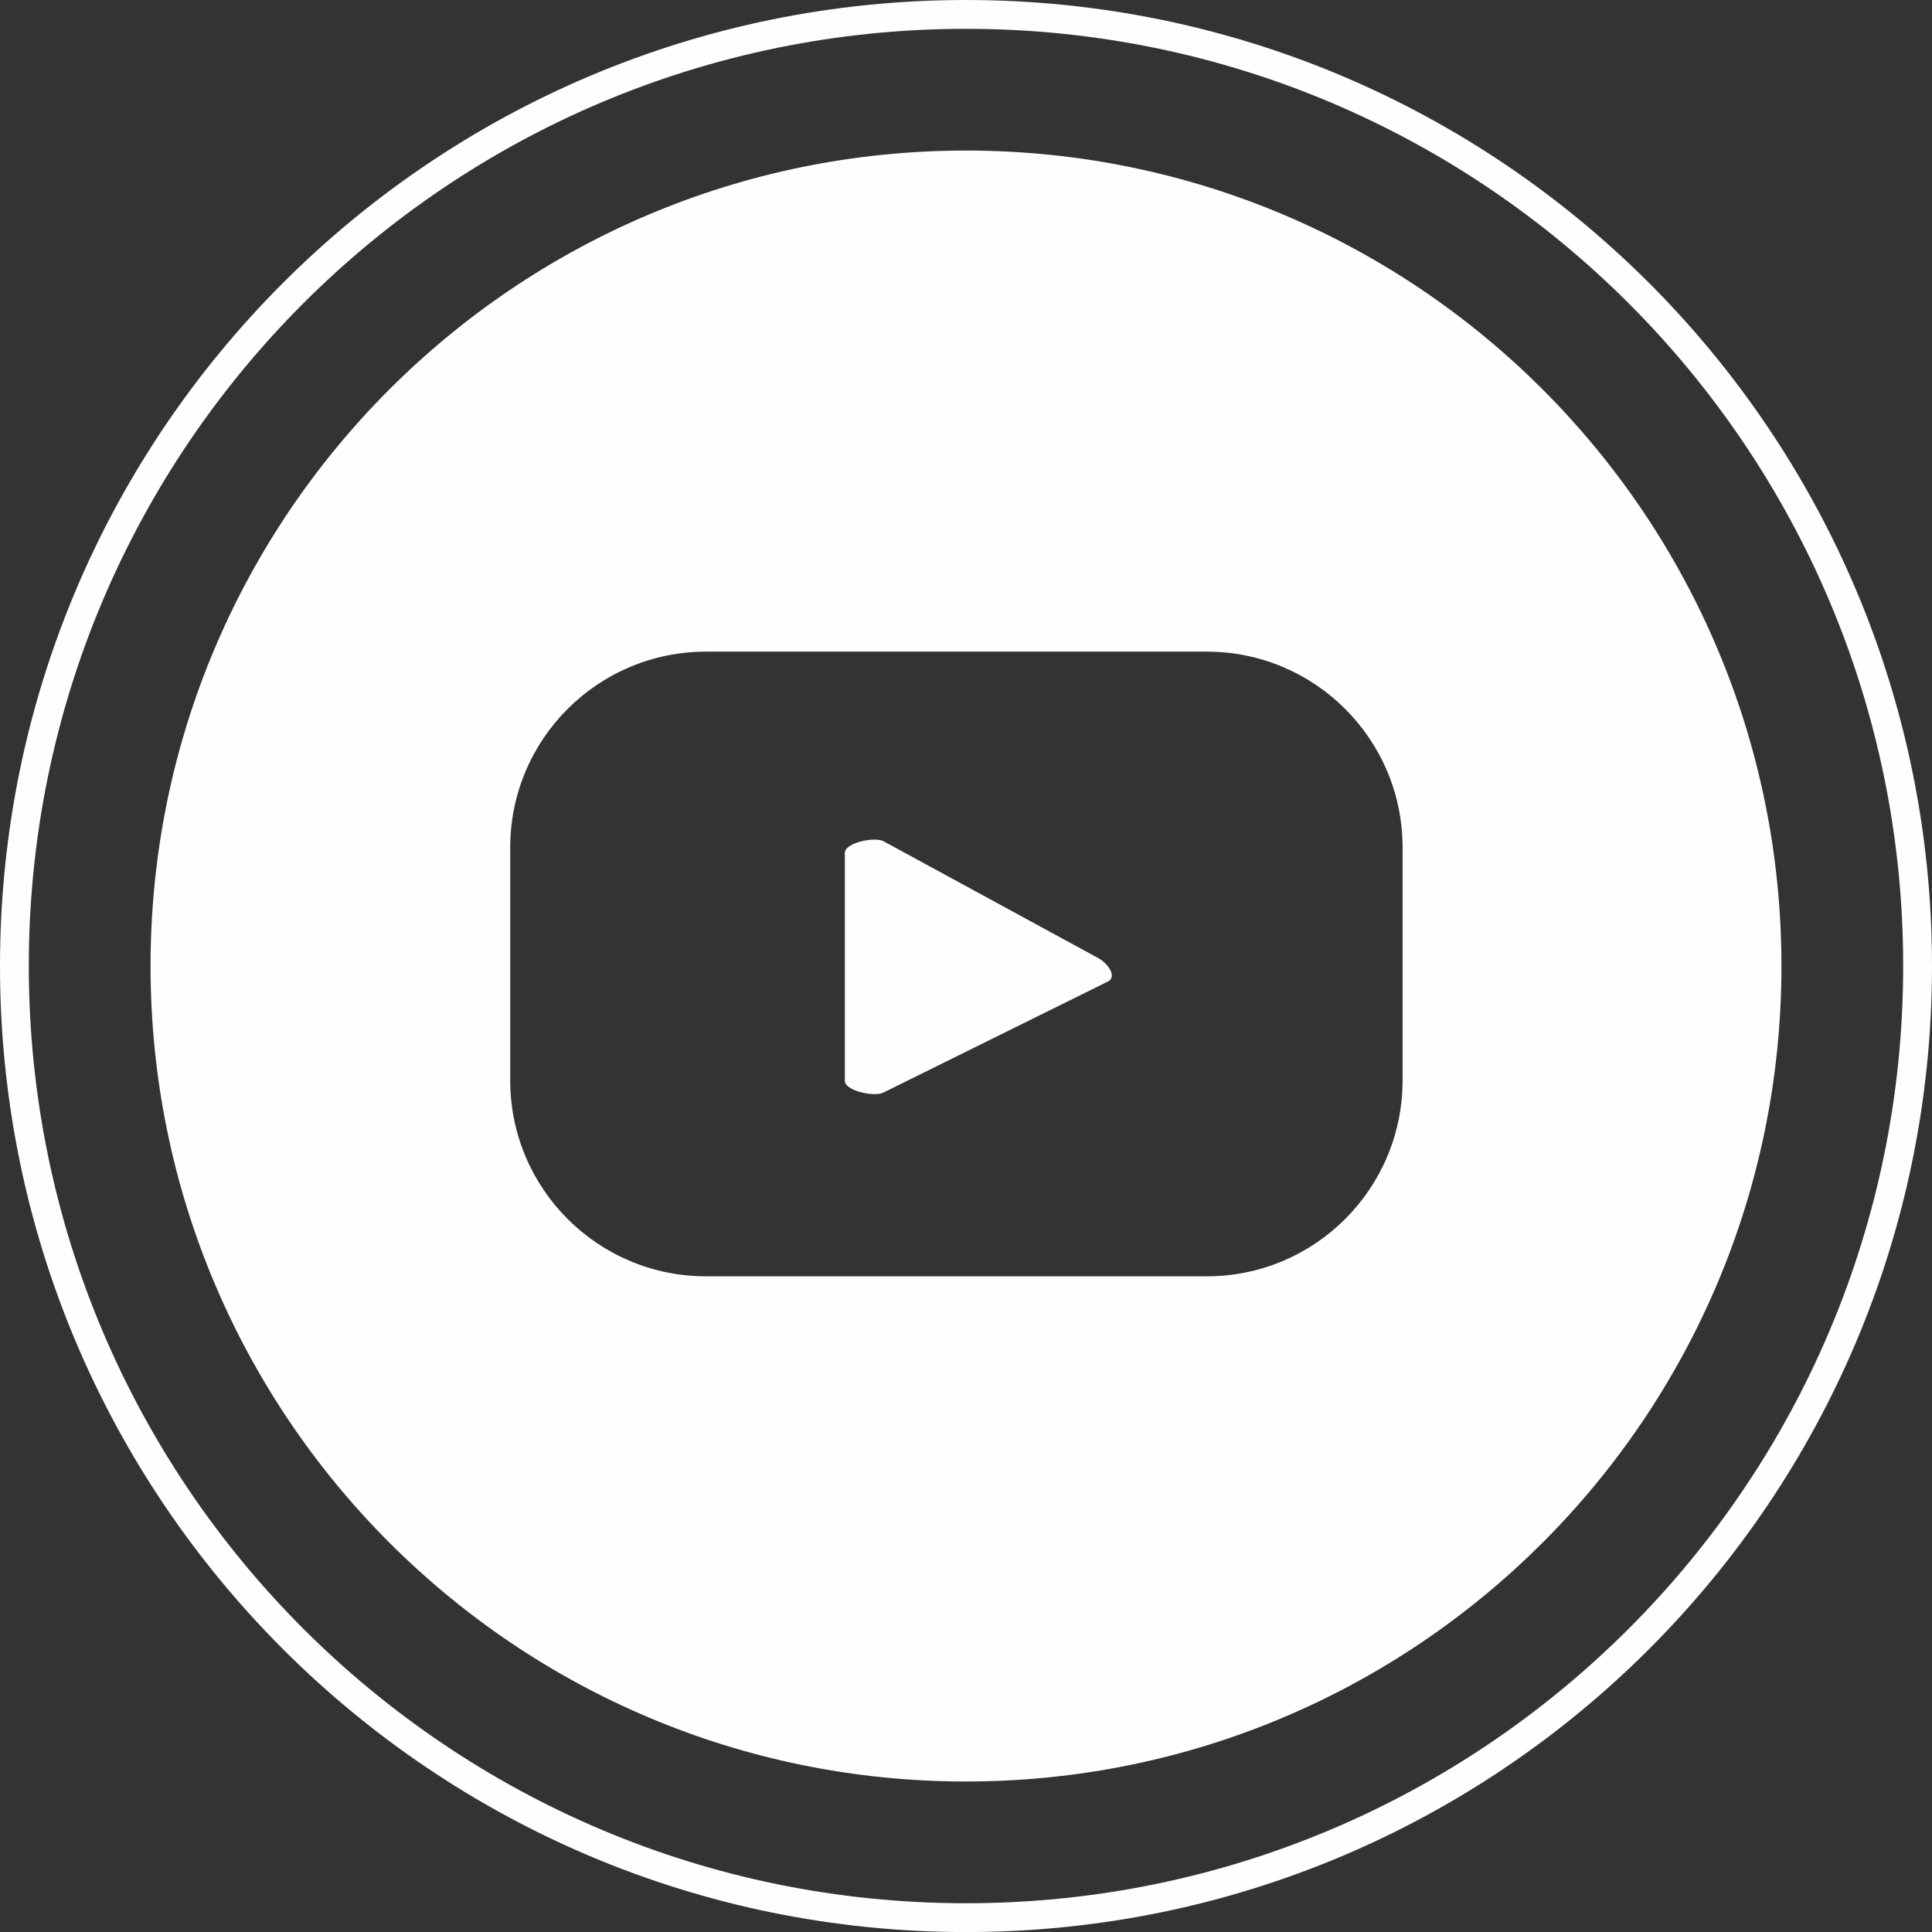
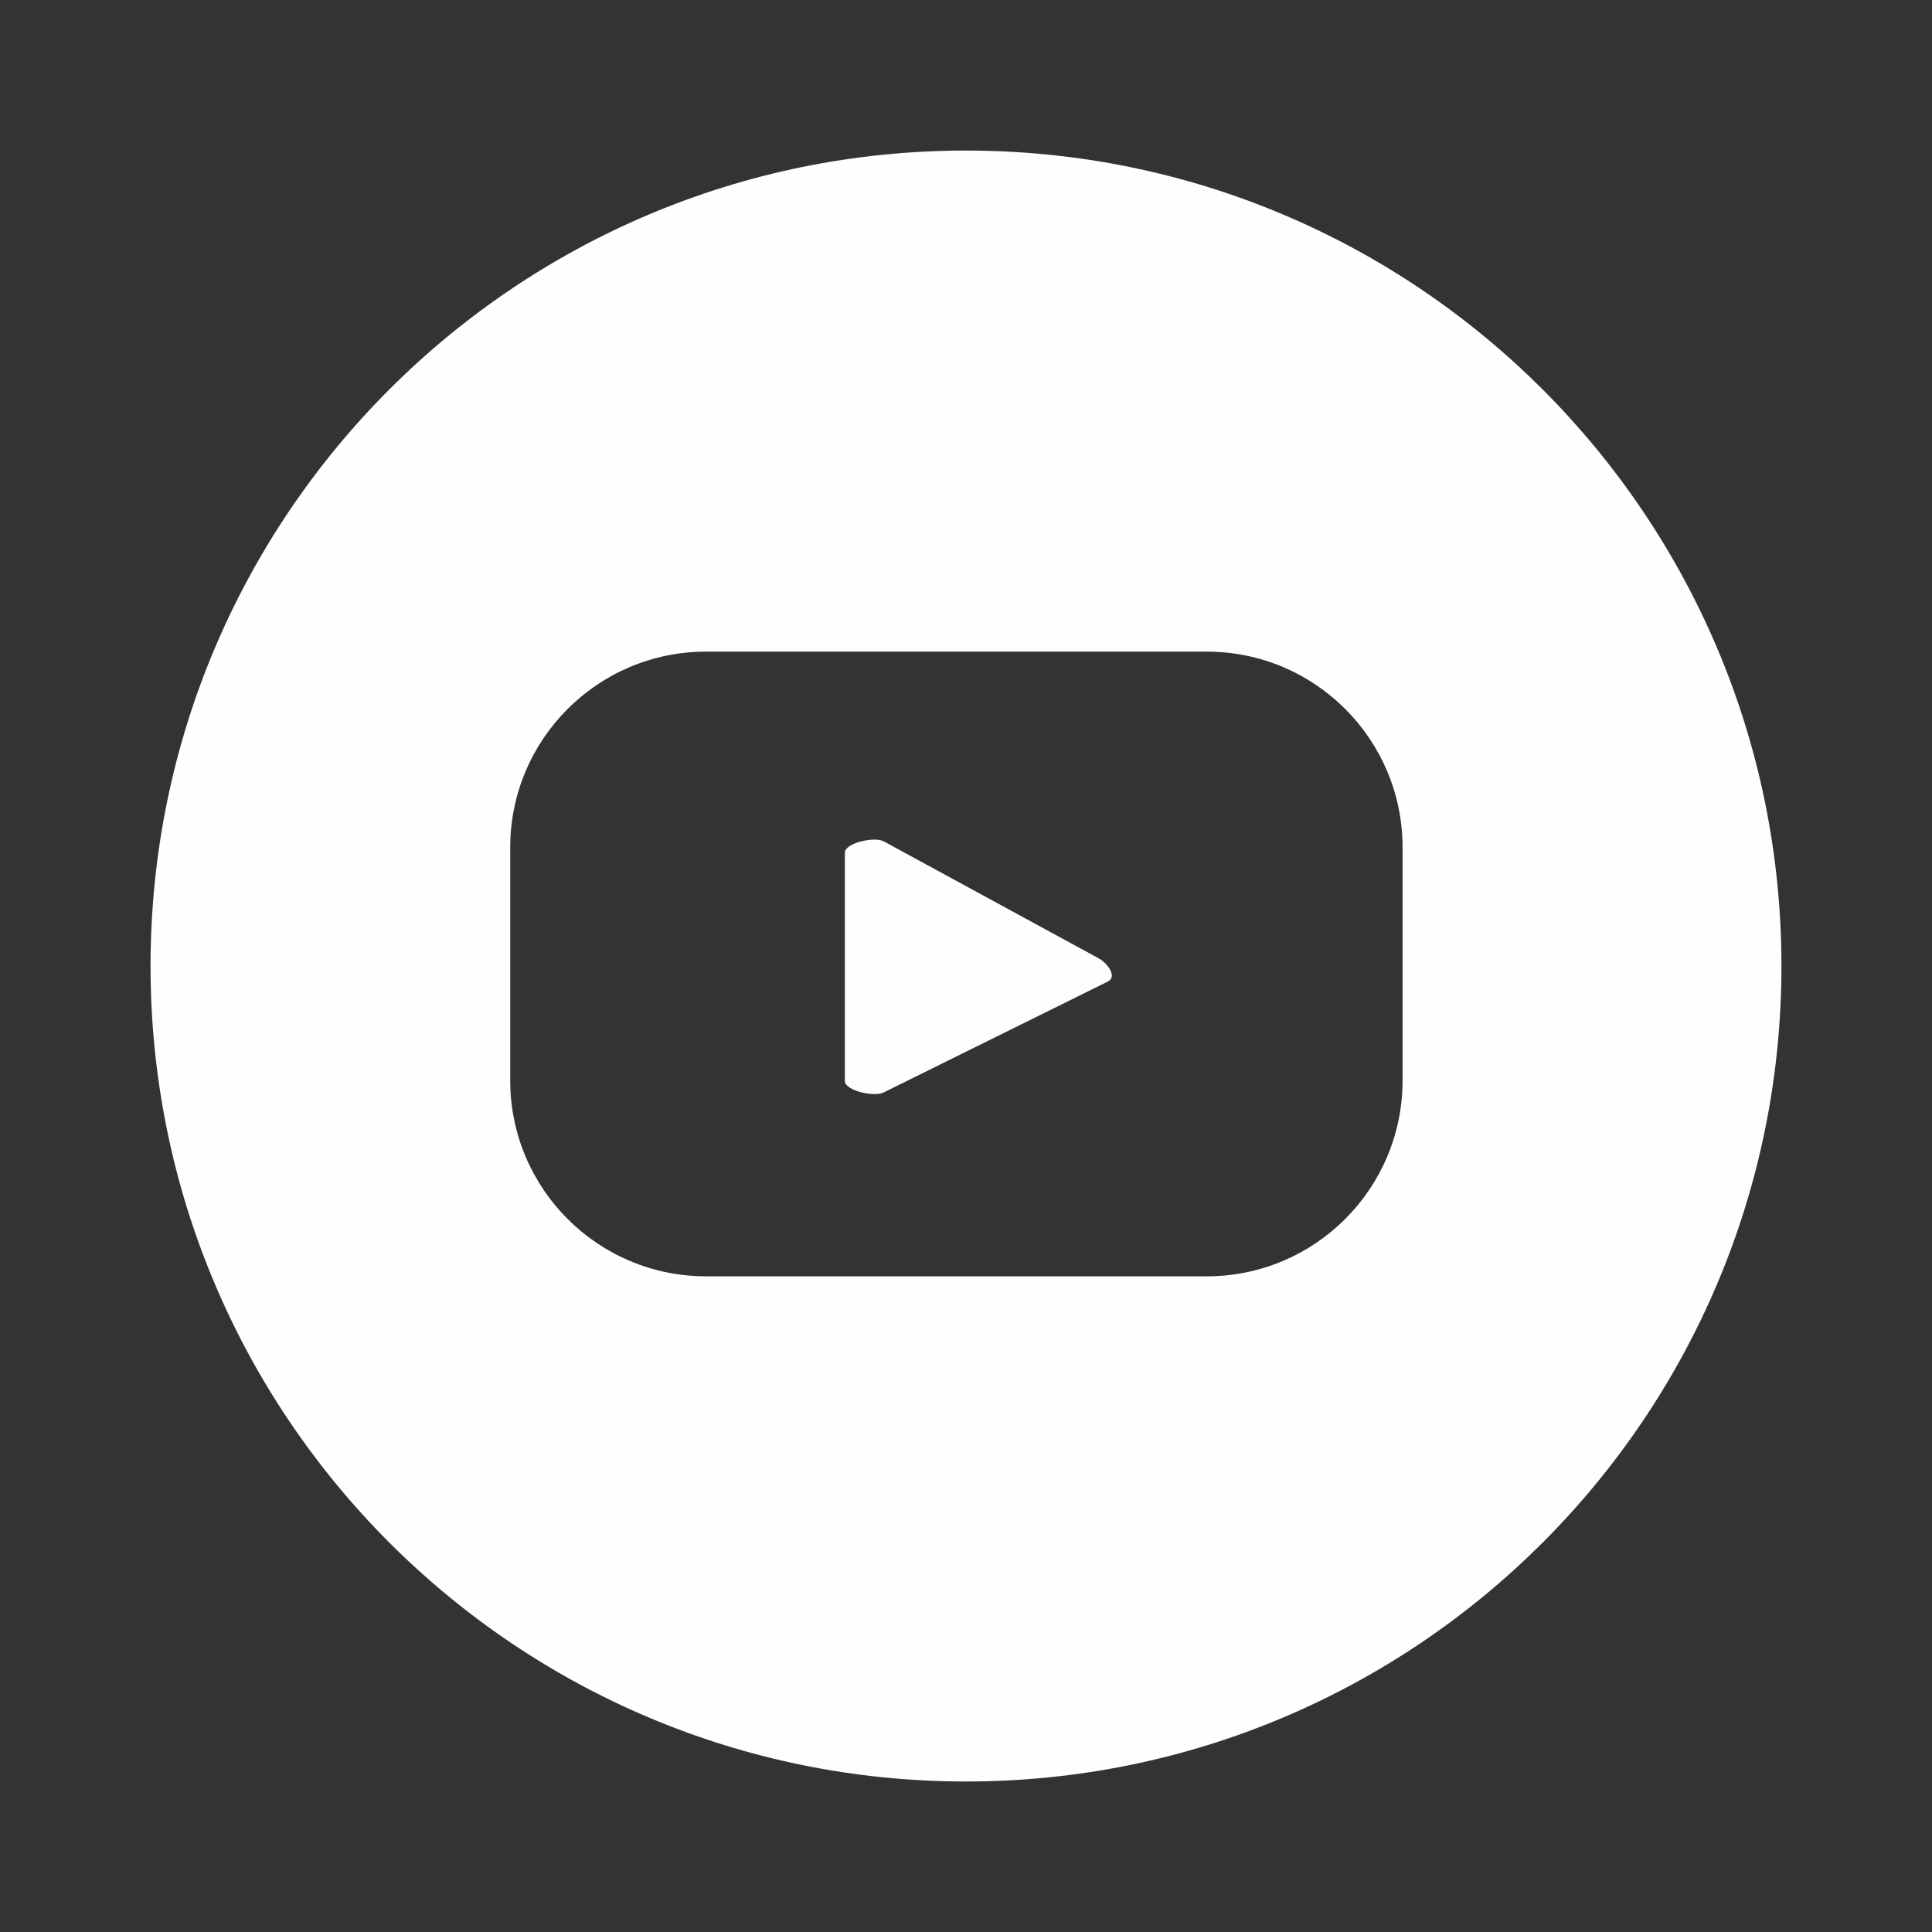
<svg xmlns="http://www.w3.org/2000/svg" xml:space="preserve" width="61.255mm" height="61.257mm" version="1.1" style="shape-rendering:geometricPrecision; text-rendering:geometricPrecision; image-rendering:optimizeQuality; fill-rule:evenodd; clip-rule:evenodd" viewBox="0 0 6111.31 6111.44">
  <rect x="0" y="0" width="6111.31" height="6111.44" fill="#333333" stroke="none" />
  <defs>
    <style type="text/css">
   
    .fil1 {fill:#FEFEFE}
    .fil0 {fill:#FEFEFE;fill-rule:nonzero}
   
  </style>
  </defs>
  <g id="Camada_x0020_1">
    <g id="_2098695965648">
      <path class="fil0" d="M5635.08 3055.65c0,1424.71 -1154.85,2579.56 -2579.43,2579.56 -1424.6,0 -2579.45,-1154.85 -2579.45,-2579.56 0,-1424.6 1154.85,-2579.43 2579.45,-2579.43 1424.58,0 2579.43,1154.83 2579.43,2579.43zm-2129.91 48.77l-710.14 351.25c-28.05,15.16 -122.56,-4.95 -122.56,-36.64l0 -721.37c0,-32.06 95.26,-52.18 123.11,-36.22l679.92 369.97c28.6,16.17 58.56,57.31 29.67,73.01zm931.46 -423.82c0,-342 -277.31,-619.37 -619.22,-619.37l-1584.07 0c-342.07,0 -619.4,277.36 -619.4,619.37l0 737.03c0,342.16 277.32,619.58 619.4,619.58l1584.07 0c341.9,0 619.22,-277.41 619.22,-619.58l0 -737.03z" />
-       <path class="fil1" d="M6111.31 3055.66c0,1687.57 -1368.04,3055.78 -3055.66,3055.78 -1687.61,0 -3055.65,-1368.19 -3055.65,-3055.78 0,-1687.55 1368.11,-3055.66 3055.65,-3055.66 1687.55,0 3055.66,1368.11 3055.66,3055.66zm-91.15 0c0,1637.28 -1327.21,2964.63 -2964.51,2964.63 -1637.32,0 -2964.5,-1327.36 -2964.5,-2964.63 0,-1637.26 1327.26,-2964.51 2964.5,-2964.51 1637.24,0 2964.51,1327.28 2964.51,2964.51z" />
    </g>
  </g>
</svg>